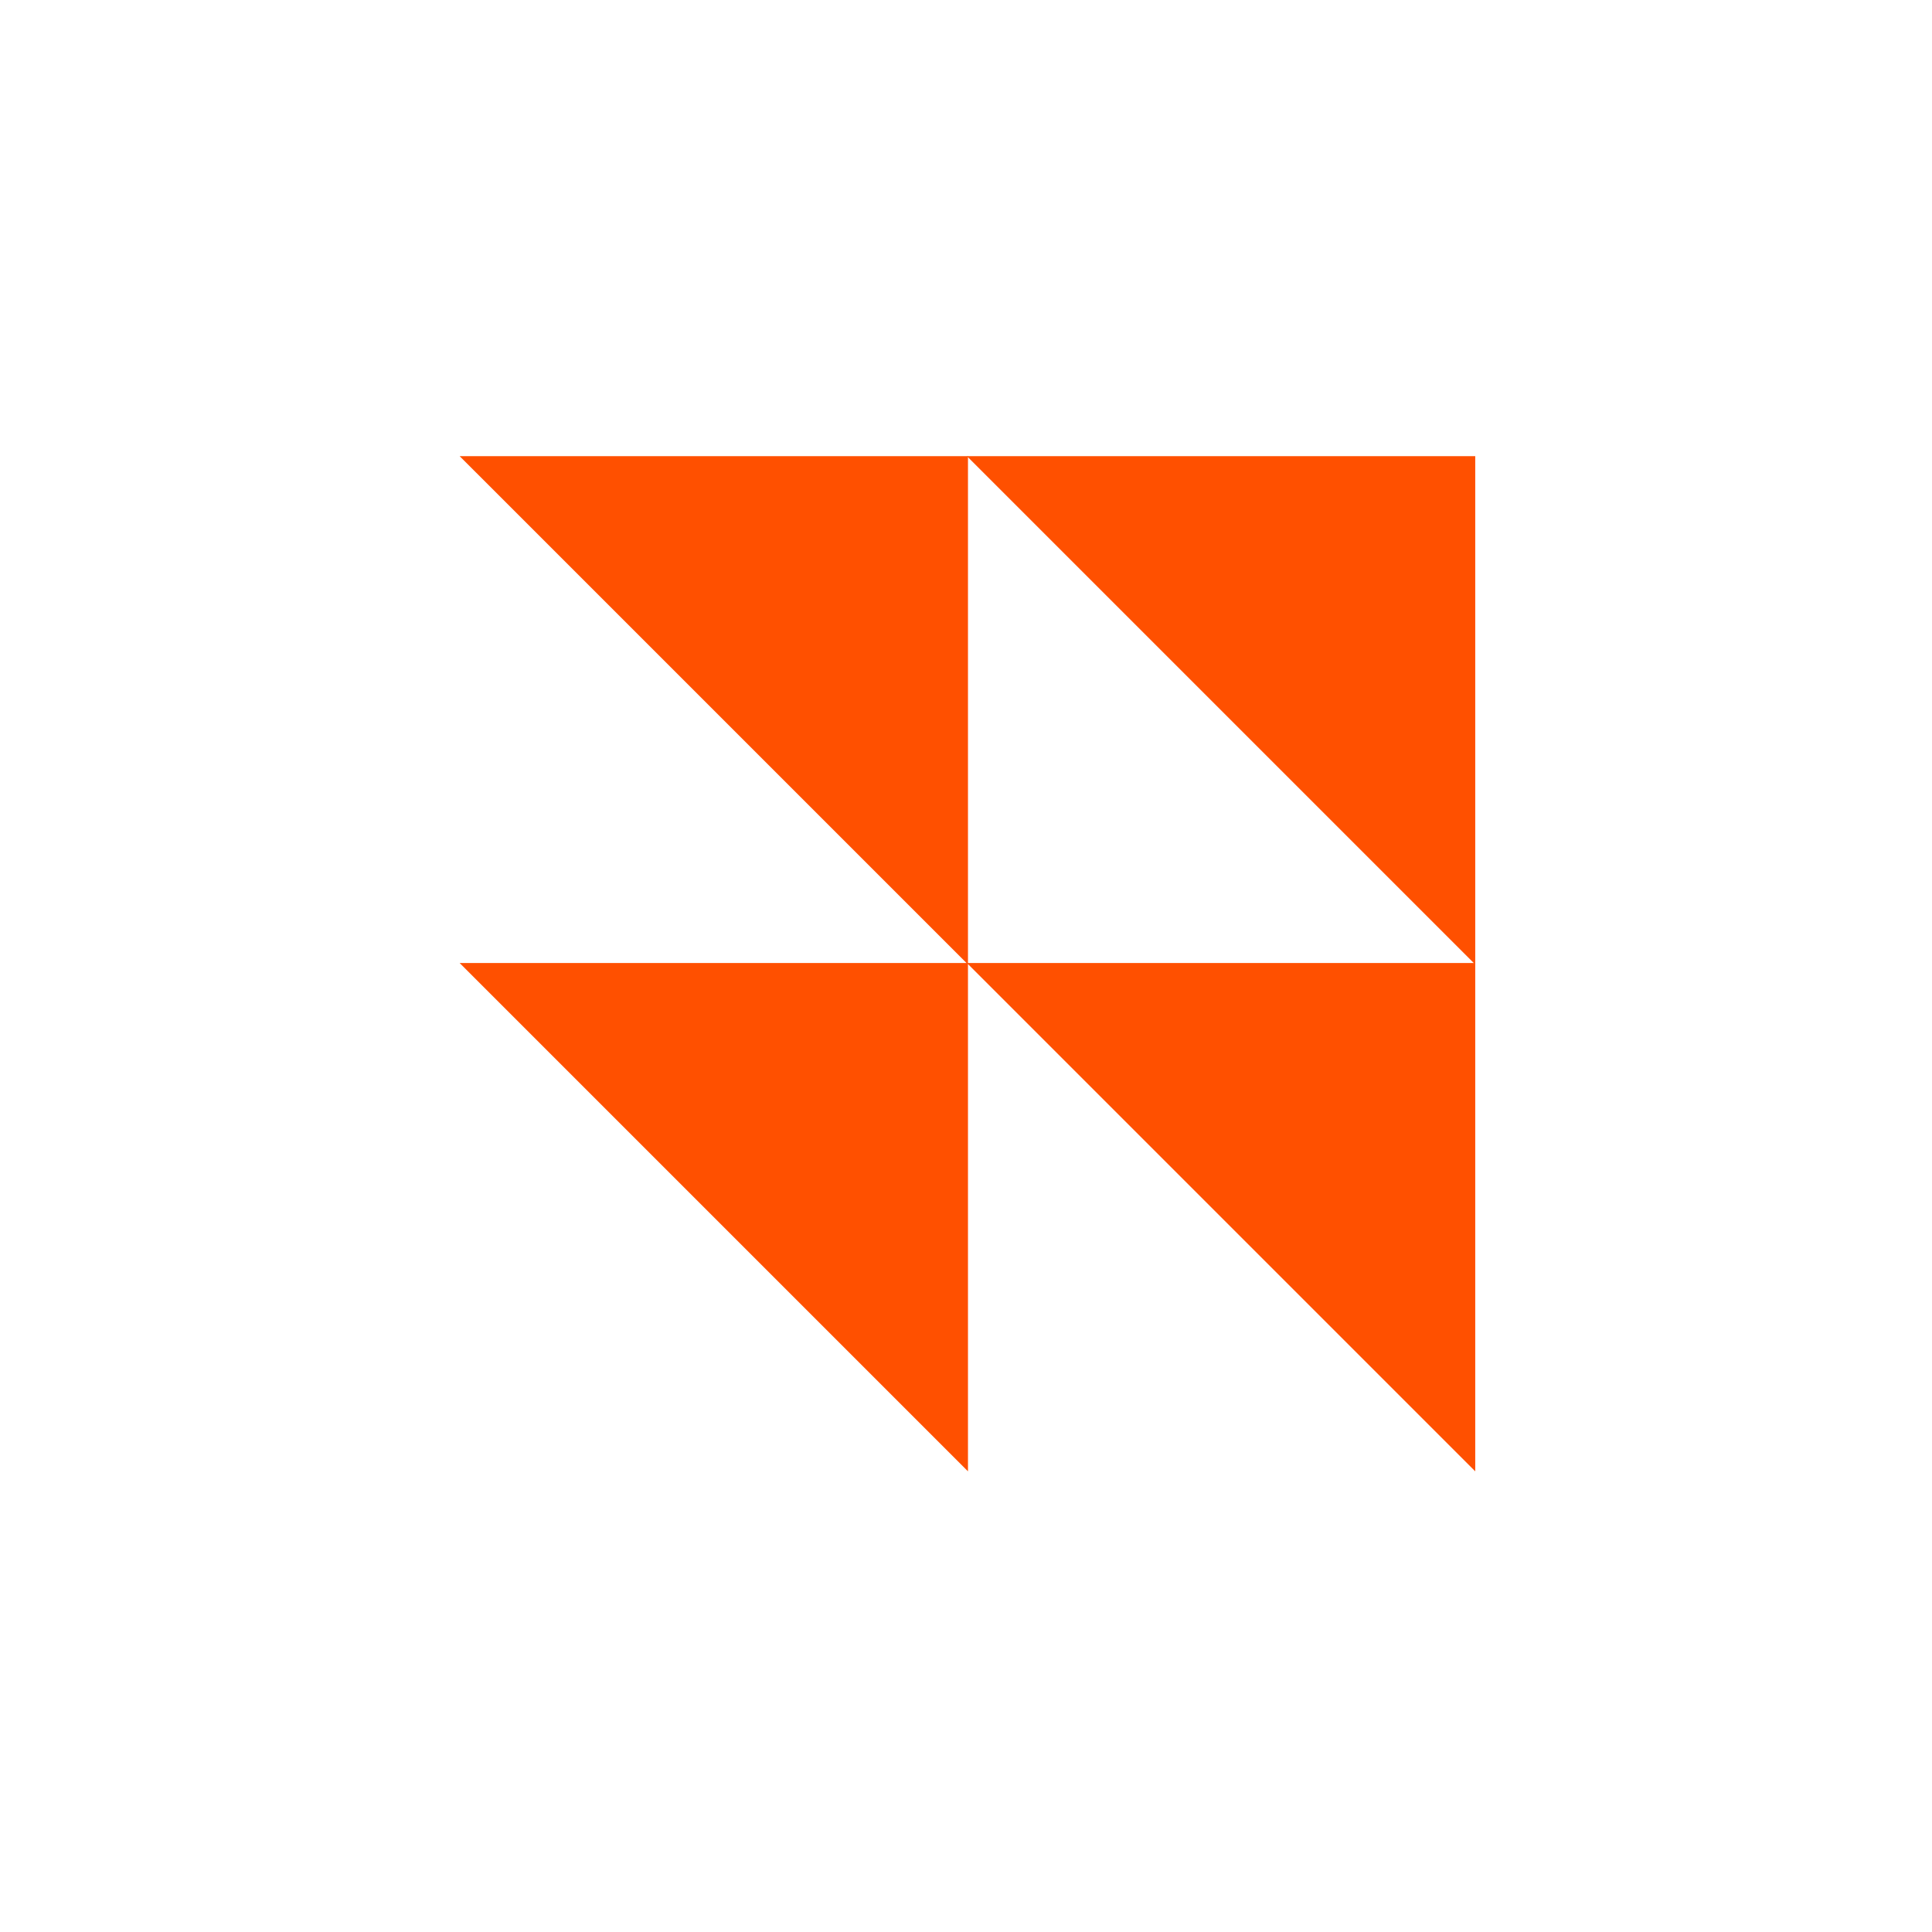
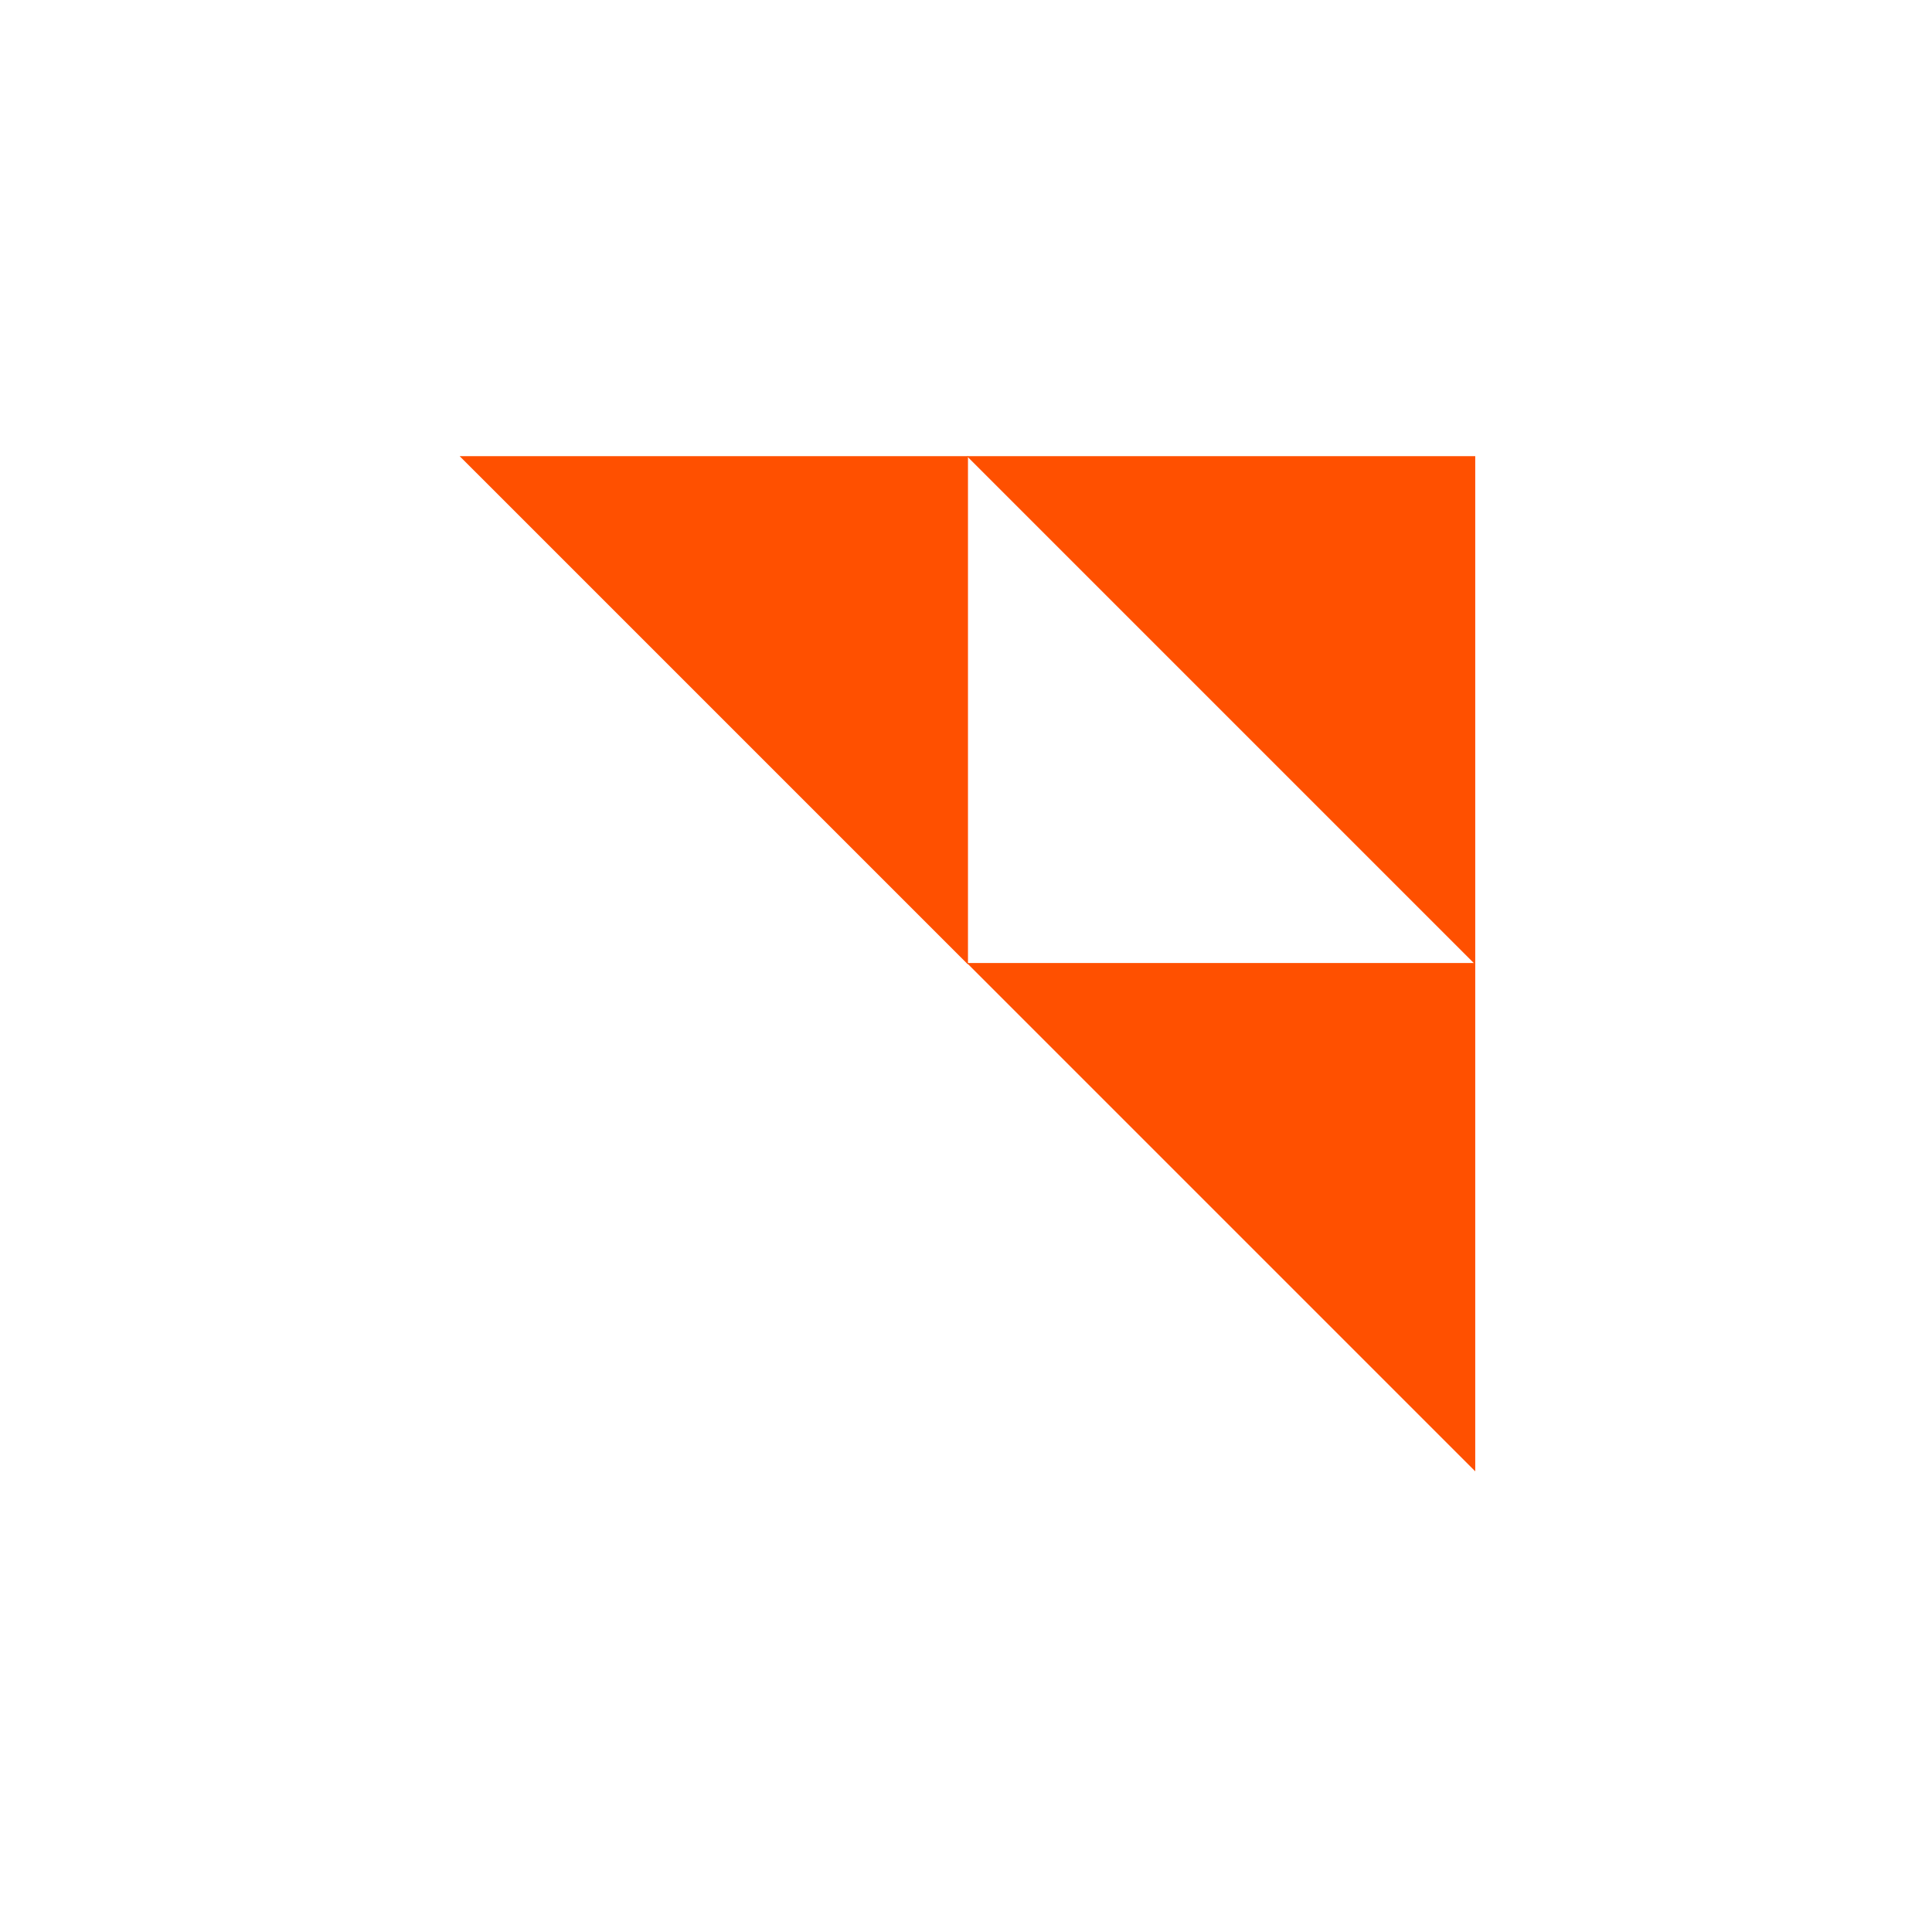
<svg xmlns="http://www.w3.org/2000/svg" width="43" height="43" viewBox="0 0 43 43" fill="none">
  <path d="M21.52 10.152L32.834 21.466V10.152H21.52Z" fill="#FF5000" />
-   <path d="M21.52 21.433L32.834 32.747V21.433H21.52Z" fill="#FF5000" />
+   <path d="M21.52 21.433L32.834 32.747V21.433H21.52" fill="#FF5000" />
  <path d="M10.23 10.152L21.544 21.466V10.152H10.23Z" fill="#FF5000" />
-   <path d="M10.23 21.433L21.544 32.747V21.433H10.23Z" fill="#FF5000" />
</svg>